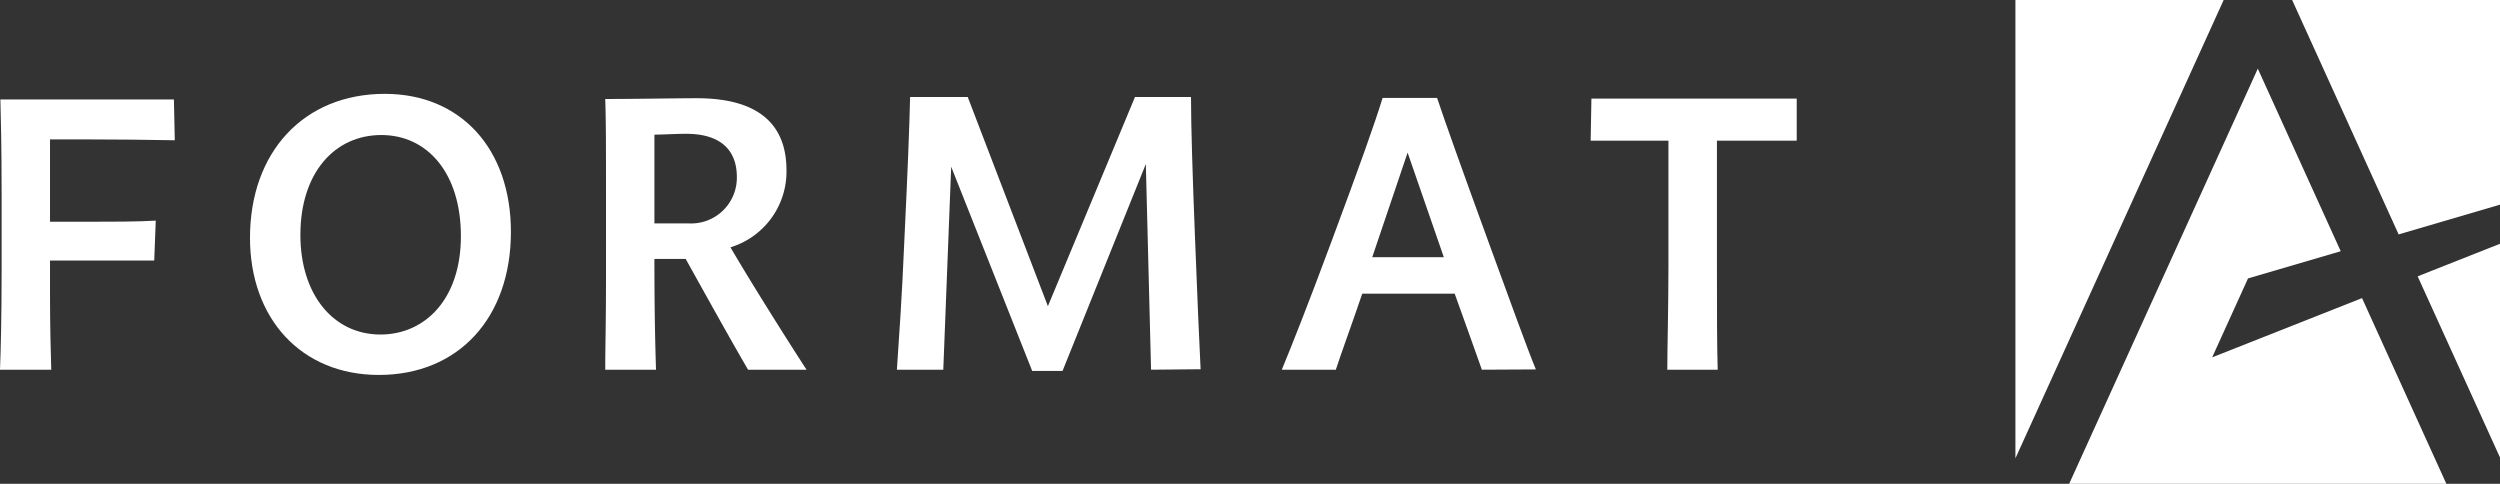
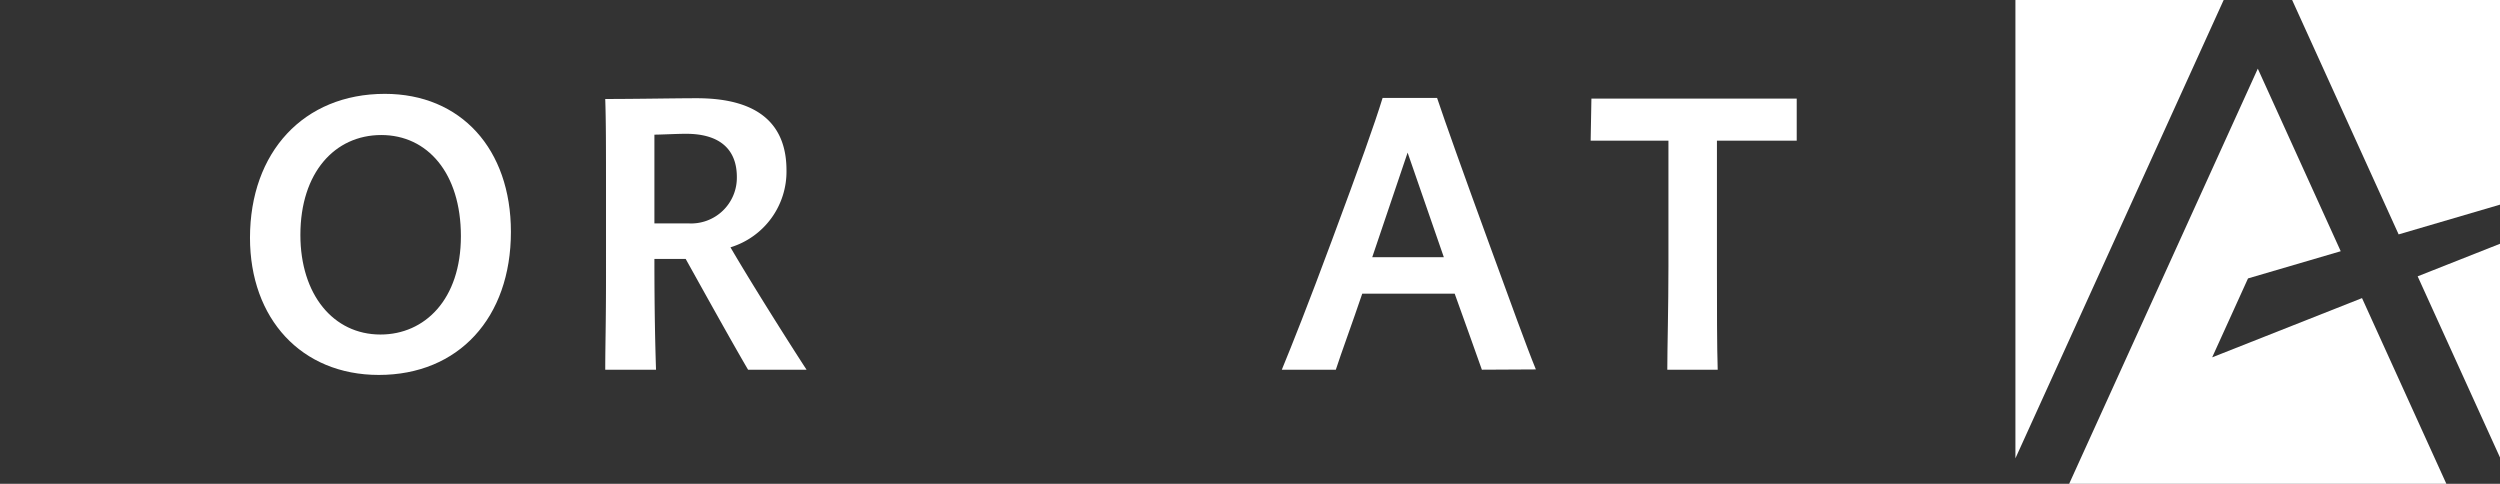
<svg xmlns="http://www.w3.org/2000/svg" viewBox="0 0 262.91 50.88">
  <rect x="0" y="0" width="262.91" height="50.88" fill="#333333" stroke="none" />
  <title>format-a-logo-white</title>
-   <path d="M22.22,27.71H18.31v8.66h3.87c2.31,0,5.49,0,7.25-.12l-.16,4.2c-1.56,0-4.73,0-7.13,0H18.31v4c0,2.77.08,5.88.13,7.48H13.05c.08-1.89.17-5.63.17-10.34V33.51c0-5.46-.09-8.2-.13-10H31.34l.09,4.29C29.24,27.75,24.66,27.71,22.22,27.71Z" transform="translate(-13.05 -13.05)" style="fill:#fff" />
  <path d="M52.89,52.48c-8.16,0-13.55-5.93-13.55-14.42,0-9,5.64-15.14,14.18-15.14,8,0,13.26,5.8,13.26,14.51C66.78,46.47,61.27,52.48,52.89,52.48Zm.26-25.23c-4.89,0-8.51,3.95-8.51,10.51,0,6.26,3.46,10.47,8.42,10.47,4.67,0,8.46-3.7,8.46-10.34S58,27.25,53.15,27.25Z" transform="translate(-13.05 -13.05)" style="fill:#fff" />
  <path d="M91.72,51.93C90,49,86.59,42.85,85.16,40.28H81.87c0,5.6.09,9.21.17,11.65H76.7c0-2.56.08-4.83.08-9.75V33.56c0-5,0-7.74-.08-10.1,3.41,0,7.28-.08,9.63-.08,6.91,0,9.43,3.11,9.43,7.57a8.33,8.33,0,0,1-5.89,8.11c2.06,3.54,6,9.8,8,12.87ZM85.2,27.12c-1,0-2.61.09-3.33.09v9.33c.89,0,2.82,0,3.54,0a4.81,4.81,0,0,0,5.13-4.88C90.54,28.93,88.94,27.12,85.2,27.12Z" transform="translate(-13.05 -13.05)" style="fill:#fff" />
-   <path d="M134.1,51.93l-.55-21.63-8.76,21.76H121.6l-8.52-21.48-.83,21.35h-4.88c.21-3.23.51-7.06.8-13.92.34-7.14.51-11.39.59-14.76h6.06l8.43,22,9.16-22h5.89c0,2.94.17,8.53.42,14.76.26,6.6.43,10.72.59,13.87Z" transform="translate(-13.05 -13.05)" style="fill:#fff" />
  <path d="M168.89,51.93c-.72-2.06-1.55-4.33-2.86-8h-9.72c-1.05,3.11-2.19,6.18-2.78,8h-5.68c1.09-2.65,2.78-6.89,5.26-13.58,3-8.07,4.46-12.15,5.34-15h5.73c.8,2.4,2.73,7.82,5.51,15.43,2.15,5.89,4,11,4.88,13.12ZM161.08,29.1l-3.72,11h7.53Z" transform="translate(-13.05 -13.05)" style="fill:#fff" />
  <path d="M196.72,27.84h-3.11V41.12c0,4.34,0,8.37.08,10.81h-5.3c0-2.31.12-6.47.12-10.89V27.84h-3c-2.19,0-3.83,0-5.18,0l.08-4.42H202v4.42C200.63,27.84,198.83,27.84,196.72,27.84Z" transform="translate(-13.05 -13.05)" style="fill:#fff" />
  <path d="M276,34.56V13.05h-21.9l11.2,24.65Z" transform="translate(-13.05 -13.05)" style="fill:#fff" />
-   <path d="M276,61.25V38.67l-8.7,3.44Z" transform="translate(-13.05 -13.05)" style="fill:#fff" />
+   <path d="M276,61.25V38.67l-8.7,3.44" transform="translate(-13.05 -13.05)" style="fill:#fff" />
  <path d="M225,13.05v48.2l21.9-48.2Z" transform="translate(-13.05 -13.05)" style="fill:#fff" />
  <path d="M245.69,50.63l3.77-8.3,9.75-2.86-8.72-19.2L230.65,63.93h39.67L261.45,44.4Z" transform="translate(-13.05 -13.05)" style="fill:#fff" />
</svg>